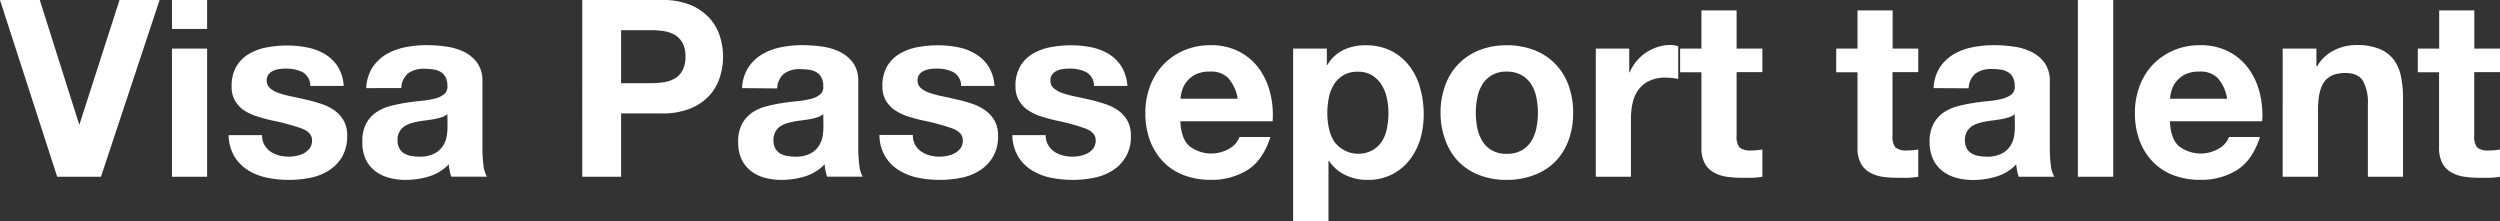
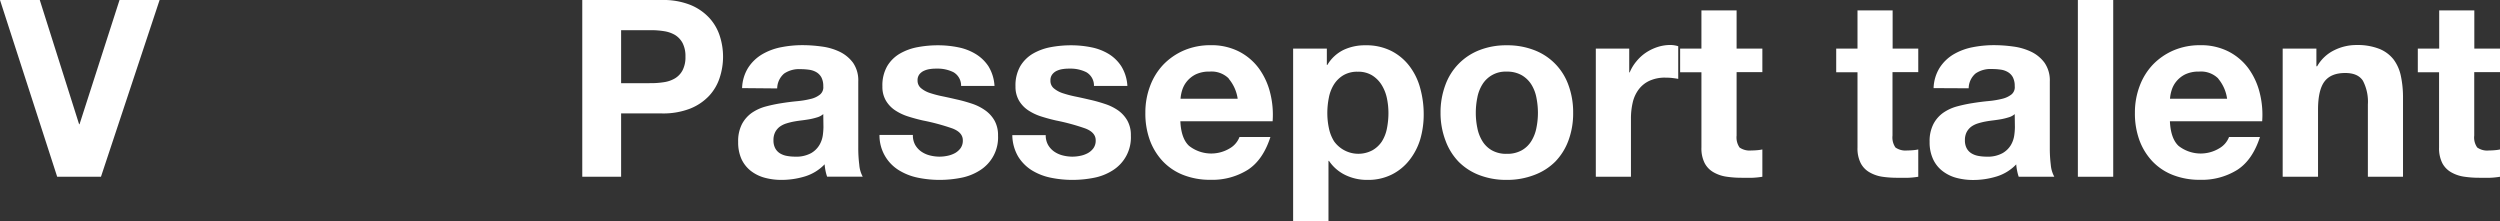
<svg xmlns="http://www.w3.org/2000/svg" width="565.76" height="50.12" viewBox="0 0 565.76 50.12">
  <rect x="0" y="0" width="565.76" height="50.12" fill="#333333" stroke="none" />
  <defs>
    <style>.cls-1{fill:#fff;}</style>
  </defs>
  <title>ttl-passeport100</title>
  <g id="レイヤー_2" data-name="レイヤー 2">
    <g id="レイヤー_1-2" data-name="レイヤー 1">
      <path class="cls-1" d="M12.94,40,0,0H9l8.9,28.11H18L27.05,0h9.07L22.85,40Z" />
-       <path class="cls-1" d="M38.92,6.55V0h7.95V6.55ZM46.87,11V40H38.92V11Z" />
-       <path class="cls-1" d="M59.83,32.79a4.77,4.77,0,0,0,1.38,1.51,6,6,0,0,0,1.93.87,8.94,8.94,0,0,0,2.27.28,8.48,8.48,0,0,0,1.76-.2,5.88,5.88,0,0,0,1.68-.61,4,4,0,0,0,1.26-1.12,2.94,2.94,0,0,0,.51-1.77c0-1.19-.8-2.09-2.38-2.69a49.13,49.13,0,0,0-6.64-1.79c-1.16-.26-2.29-.57-3.39-.92A11.76,11.76,0,0,1,55.27,25a6.76,6.76,0,0,1-2.07-2.19,6.19,6.19,0,0,1-.78-3.22A8.71,8.71,0,0,1,53.51,15a8.21,8.21,0,0,1,2.88-2.83,12.72,12.72,0,0,1,4-1.45,25,25,0,0,1,4.6-.42,22.9,22.9,0,0,1,4.56.45,12.16,12.16,0,0,1,4,1.51A9,9,0,0,1,76.41,15a9.43,9.43,0,0,1,1.37,4.45H70.22a3.48,3.48,0,0,0-1.73-3.11,8,8,0,0,0-3.7-.81c-.45,0-.93,0-1.46.08a4.86,4.86,0,0,0-1.42.37,2.84,2.84,0,0,0-1.1.81A2.4,2.4,0,0,0,61.15,20a5.92,5.92,0,0,0,2.05,1.09,24.75,24.75,0,0,0,2.88.76c1.08.22,2.18.47,3.3.73a33.86,33.86,0,0,1,3.39.95A11.26,11.26,0,0,1,75.71,25a7.23,7.23,0,0,1,2.07,2.3,6.67,6.67,0,0,1,.79,3.39,9.31,9.31,0,0,1-1.15,4.79,9.18,9.18,0,0,1-3,3.1,12.22,12.22,0,0,1-4.22,1.66,25.31,25.31,0,0,1-4.85.47,24.47,24.47,0,0,1-4.93-.5,13.2,13.2,0,0,1-4.28-1.68,9.63,9.63,0,0,1-3.08-3.11,9.81,9.81,0,0,1-1.32-4.84H59.3A4.41,4.41,0,0,0,59.83,32.79Z" />
-       <path class="cls-1" d="M82.88,19.94a9.22,9.22,0,0,1,1.4-4.65,9.65,9.65,0,0,1,3.13-3,13.67,13.67,0,0,1,4.29-1.6,24.85,24.85,0,0,1,4.79-.47,31.7,31.7,0,0,1,4.42.31,13.33,13.33,0,0,1,4.09,1.2,8.08,8.08,0,0,1,3,2.49,7,7,0,0,1,1.18,4.23V33.54a30.3,30.3,0,0,0,.22,3.76,6.62,6.62,0,0,0,.79,2.68h-8.07a10.2,10.2,0,0,1-.36-1.37,10.94,10.94,0,0,1-.2-1.43,10.31,10.31,0,0,1-4.48,2.75,18.06,18.06,0,0,1-5.26.78,14.54,14.54,0,0,1-3.87-.5,8.87,8.87,0,0,1-3.13-1.57A7.17,7.17,0,0,1,82.74,36,9,9,0,0,1,82,32.09,8.42,8.42,0,0,1,82.85,28a7.32,7.32,0,0,1,2.24-2.55,10.14,10.14,0,0,1,3.14-1.43,33.44,33.44,0,0,1,3.55-.75c1.2-.19,2.37-.34,3.53-.45a20.16,20.16,0,0,0,3.08-.51,5.27,5.27,0,0,0,2.13-1,2.16,2.16,0,0,0,.73-1.87,4.26,4.26,0,0,0-.42-2,3.15,3.15,0,0,0-1.12-1.17,4.37,4.37,0,0,0-1.63-.56,13.71,13.71,0,0,0-2-.14,6,6,0,0,0-3.69,1,4.48,4.48,0,0,0-1.57,3.36Zm18.37,5.88a3.65,3.65,0,0,1-1.26.7,16.8,16.8,0,0,1-1.63.42c-.58.11-1.18.2-1.82.28s-1.27.16-1.9.28a15.25,15.25,0,0,0-1.77.44,5.35,5.35,0,0,0-1.51.76,3.62,3.62,0,0,0-1,1.2,3.81,3.81,0,0,0-.4,1.85,3.62,3.62,0,0,0,.4,1.79,2.94,2.94,0,0,0,1.06,1.15,4.46,4.46,0,0,0,1.57.59,10.1,10.1,0,0,0,1.85.17,7,7,0,0,0,3.64-.79,5.24,5.24,0,0,0,1.9-1.87,6.19,6.19,0,0,0,.76-2.21,16.1,16.1,0,0,0,.14-1.8Z" />
      <path class="cls-1" d="M149.8,0a16.58,16.58,0,0,1,6.38,1.09A12,12,0,0,1,160.47,4a11,11,0,0,1,2.4,4.08,15.22,15.22,0,0,1,0,9.5,10.92,10.92,0,0,1-2.4,4.11,12,12,0,0,1-4.29,2.89,16.78,16.78,0,0,1-6.38,1.09h-9.24V40h-8.79V0Zm-2.41,18.82a18.25,18.25,0,0,0,2.91-.23,6.77,6.77,0,0,0,2.47-.87,4.68,4.68,0,0,0,1.7-1.82,6.37,6.37,0,0,0,.65-3.08,6.43,6.43,0,0,0-.65-3.08,4.82,4.82,0,0,0-1.7-1.82,7,7,0,0,0-2.47-.86,18.25,18.25,0,0,0-2.91-.23h-6.83v12Z" />
      <path class="cls-1" d="M167.94,19.94a9.22,9.22,0,0,1,1.4-4.65,9.59,9.59,0,0,1,3.14-3,13.61,13.61,0,0,1,4.28-1.6,24.93,24.93,0,0,1,4.79-.47,31.59,31.59,0,0,1,4.42.31,13.25,13.25,0,0,1,4.09,1.2,8.2,8.2,0,0,1,3,2.49,7,7,0,0,1,1.17,4.23V33.54a30.25,30.25,0,0,0,.23,3.76,6.63,6.63,0,0,0,.78,2.68h-8.06a10.22,10.22,0,0,1-.37-1.37,11,11,0,0,1-.19-1.43,10.36,10.36,0,0,1-4.48,2.75,18.13,18.13,0,0,1-5.27.78,14.41,14.41,0,0,1-3.86-.5,8.92,8.92,0,0,1-3.14-1.57A7.38,7.38,0,0,1,167.8,36a9.13,9.13,0,0,1-.75-3.86,8.43,8.43,0,0,1,.86-4.06,7.32,7.32,0,0,1,2.24-2.55,10.25,10.25,0,0,1,3.14-1.43,33.62,33.62,0,0,1,3.56-.75c1.19-.19,2.37-.34,3.52-.45a20,20,0,0,0,3.08-.51,5.27,5.27,0,0,0,2.13-1,2.13,2.13,0,0,0,.73-1.87,4.26,4.26,0,0,0-.42-2,3.08,3.08,0,0,0-1.12-1.17,4.38,4.38,0,0,0-1.62-.56,13.81,13.81,0,0,0-2-.14,6,6,0,0,0-3.7,1,4.52,4.52,0,0,0-1.57,3.36Zm18.37,5.88a3.65,3.65,0,0,1-1.26.7,16.59,16.59,0,0,1-1.62.42c-.58.11-1.19.2-1.82.28s-1.27.16-1.91.28a15.09,15.09,0,0,0-1.76.44,5.09,5.09,0,0,0-1.51.76,3.65,3.65,0,0,0-1,1.2,3.93,3.93,0,0,0-.39,1.85,3.73,3.73,0,0,0,.39,1.79,3,3,0,0,0,1.06,1.15,4.46,4.46,0,0,0,1.57.59,10.18,10.18,0,0,0,1.85.17,7,7,0,0,0,3.64-.79,5.17,5.17,0,0,0,1.9-1.87,6,6,0,0,0,.76-2.21,16.1,16.1,0,0,0,.14-1.8Z" />
      <path class="cls-1" d="M207.11,32.79a4.77,4.77,0,0,0,1.38,1.51,6,6,0,0,0,1.93.87,8.94,8.94,0,0,0,2.27.28,8.56,8.56,0,0,0,1.76-.2,6,6,0,0,0,1.68-.61,4,4,0,0,0,1.26-1.12,2.94,2.94,0,0,0,.5-1.77c0-1.19-.79-2.09-2.38-2.69a48.92,48.92,0,0,0-6.63-1.79c-1.16-.26-2.29-.57-3.39-.92a11.76,11.76,0,0,1-2.94-1.4,6.76,6.76,0,0,1-2.07-2.19,6.1,6.1,0,0,1-.79-3.22,8.71,8.71,0,0,1,1.1-4.59,8.05,8.05,0,0,1,2.88-2.83,12.63,12.63,0,0,1,4-1.45,24.88,24.88,0,0,1,4.59-.42,22.92,22.92,0,0,1,4.57.45,12.16,12.16,0,0,1,3.95,1.51A9.15,9.15,0,0,1,223.69,15a9.54,9.54,0,0,1,1.37,4.45H217.5a3.48,3.48,0,0,0-1.73-3.11,8,8,0,0,0-3.7-.81c-.45,0-.93,0-1.46.08a4.78,4.78,0,0,0-1.42.37,2.84,2.84,0,0,0-1.1.81,2.13,2.13,0,0,0-.44,1.43,2.18,2.18,0,0,0,.78,1.73,6,6,0,0,0,2,1.09,24.42,24.42,0,0,0,2.89.76c1.08.22,2.18.47,3.3.73a33.86,33.86,0,0,1,3.39.95A11.26,11.26,0,0,1,223,25a7.23,7.23,0,0,1,2.07,2.3,6.77,6.77,0,0,1,.79,3.39,8.77,8.77,0,0,1-4.15,7.89,12.19,12.19,0,0,1-4.23,1.66,25.13,25.13,0,0,1-4.84.47,24.47,24.47,0,0,1-4.93-.5,13.2,13.2,0,0,1-4.28-1.68,9.24,9.24,0,0,1-4.4-8h7.56A4.41,4.41,0,0,0,207.11,32.79Z" />
      <path class="cls-1" d="M237.18,32.79a4.77,4.77,0,0,0,1.38,1.51,6,6,0,0,0,1.93.87,8.94,8.94,0,0,0,2.27.28,8.56,8.56,0,0,0,1.76-.2,5.88,5.88,0,0,0,1.68-.61,3.87,3.87,0,0,0,1.26-1.12,2.94,2.94,0,0,0,.5-1.77c0-1.19-.79-2.09-2.38-2.69A48.5,48.5,0,0,0,239,27.27c-1.16-.26-2.29-.57-3.39-.92a11.76,11.76,0,0,1-2.94-1.4,6.76,6.76,0,0,1-2.07-2.19,6.2,6.2,0,0,1-.79-3.22,8.71,8.71,0,0,1,1.1-4.59,8.13,8.13,0,0,1,2.88-2.83,12.72,12.72,0,0,1,4-1.45,25,25,0,0,1,4.6-.42,22.9,22.9,0,0,1,4.56.45,12.16,12.16,0,0,1,3.95,1.51A9,9,0,0,1,253.76,15a9.43,9.43,0,0,1,1.37,4.45h-7.56a3.48,3.48,0,0,0-1.73-3.11,8,8,0,0,0-3.7-.81c-.45,0-.93,0-1.46.08a4.86,4.86,0,0,0-1.42.37,2.74,2.74,0,0,0-1.09.81,2.13,2.13,0,0,0-.45,1.43A2.18,2.18,0,0,0,238.5,20a6.06,6.06,0,0,0,2,1.09,25,25,0,0,0,2.89.76c1.08.22,2.18.47,3.3.73a33.86,33.86,0,0,1,3.39.95A11.26,11.26,0,0,1,253.06,25a7.23,7.23,0,0,1,2.07,2.3,6.67,6.67,0,0,1,.79,3.39,8.77,8.77,0,0,1-4.15,7.89,12.19,12.19,0,0,1-4.23,1.66,25.13,25.13,0,0,1-4.84.47,24.47,24.47,0,0,1-4.93-.5,13.2,13.2,0,0,1-4.28-1.68,9.63,9.63,0,0,1-3.08-3.11,9.81,9.81,0,0,1-1.32-4.84h7.56A4.41,4.41,0,0,0,237.18,32.79Z" />
      <path class="cls-1" d="M269.08,33a8.12,8.12,0,0,0,9.29.53A5,5,0,0,0,280.5,31h7q-1.68,5.22-5.15,7.45a15.14,15.14,0,0,1-8.4,2.24,16.49,16.49,0,0,1-6.16-1.09,12.77,12.77,0,0,1-4.65-3.11,14,14,0,0,1-2.94-4.81,17.66,17.66,0,0,1-1-6.16,16.88,16.88,0,0,1,1.07-6.05,14.21,14.21,0,0,1,3-4.85,14.42,14.42,0,0,1,4.68-3.22,15.07,15.07,0,0,1,6-1.17,13.68,13.68,0,0,1,6.44,1.43,12.91,12.91,0,0,1,4.51,3.83A15.89,15.89,0,0,1,287.44,21a20.2,20.2,0,0,1,.56,6.44H267.12C267.23,30,267.88,31.88,269.08,33Zm9-15.23a5.55,5.55,0,0,0-4.34-1.57,7,7,0,0,0-3.16.64,6.18,6.18,0,0,0-2,1.6,5.87,5.87,0,0,0-1.06,2,8.36,8.36,0,0,0-.36,1.9h12.93A9,9,0,0,0,278.06,17.81Z" />
      <path class="cls-1" d="M300.27,11v3.7h.11a8.72,8.72,0,0,1,3.7-3.42A11.29,11.29,0,0,1,309,10.25a12.51,12.51,0,0,1,5.88,1.29A12,12,0,0,1,319,15a14.42,14.42,0,0,1,2.41,5,22.07,22.07,0,0,1,.78,5.91,20,20,0,0,1-.78,5.6A14.29,14.29,0,0,1,319,36.18a11.72,11.72,0,0,1-4,3.3,11.94,11.94,0,0,1-5.57,1.23,11.22,11.22,0,0,1-4.95-1.09,9.34,9.34,0,0,1-3.73-3.22h-.11V50.12h-8V11ZM310.6,34a6.31,6.31,0,0,0,2.13-2A8.57,8.57,0,0,0,313.88,29a17.7,17.7,0,0,0,.33-3.42,16.25,16.25,0,0,0-.36-3.41,9.31,9.31,0,0,0-1.21-3,6.73,6.73,0,0,0-2.15-2.13,6,6,0,0,0-3.22-.81,6.16,6.16,0,0,0-3.28.81,6.48,6.48,0,0,0-2.13,2.1,8.67,8.67,0,0,0-1.14,3,17.23,17.23,0,0,0-.34,3.47,16.28,16.28,0,0,0,.36,3.42A9,9,0,0,0,301.92,32a6.77,6.77,0,0,0,8.68,2Z" />
      <path class="cls-1" d="M327.09,19.24a13.27,13.27,0,0,1,7.73-7.9A16.49,16.49,0,0,1,341,10.25a16.72,16.72,0,0,1,6.19,1.09,13.16,13.16,0,0,1,7.75,7.9,17.72,17.72,0,0,1,1.07,6.3,17.55,17.55,0,0,1-1.07,6.27,13.58,13.58,0,0,1-3,4.79,13.26,13.26,0,0,1-4.73,3A17.14,17.14,0,0,1,341,40.71a16.9,16.9,0,0,1-6.16-1.06,13.22,13.22,0,0,1-4.7-3,13.6,13.6,0,0,1-3-4.79A17.55,17.55,0,0,1,326,25.54,17.72,17.72,0,0,1,327.09,19.24Zm7.23,9.68a8.83,8.83,0,0,0,1.14,3,6,6,0,0,0,2.16,2.1,6.53,6.53,0,0,0,3.36.79,6.69,6.69,0,0,0,3.39-.79,6,6,0,0,0,2.18-2.1,8.85,8.85,0,0,0,1.15-3,17.22,17.22,0,0,0,.34-3.38,17.71,17.71,0,0,0-.34-3.42,8.68,8.68,0,0,0-1.15-3,6.36,6.36,0,0,0-2.18-2.1,6.6,6.6,0,0,0-3.39-.81,6.12,6.12,0,0,0-5.52,2.91,8.67,8.67,0,0,0-1.14,3,17,17,0,0,0-.34,3.42A16.49,16.49,0,0,0,334.32,28.92Z" />
      <path class="cls-1" d="M368.7,11v5.38h.11a9.64,9.64,0,0,1,1.51-2.49,9.93,9.93,0,0,1,2.19-2,10.79,10.79,0,0,1,2.63-1.26,9.42,9.42,0,0,1,2.91-.45,6.15,6.15,0,0,1,1.74.28v7.39c-.38-.07-.82-.14-1.35-.2s-1-.08-1.51-.08a8.37,8.37,0,0,0-3.69.73,6.39,6.39,0,0,0-2.44,2,7.89,7.89,0,0,0-1.32,2.94,16.06,16.06,0,0,0-.39,3.64V40h-7.95V11Z" />
      <path class="cls-1" d="M398.83,11v5.32H393V30.69a4,4,0,0,0,.67,2.69,4,4,0,0,0,2.69.67q.67,0,1.29-.06a8.82,8.82,0,0,0,1.18-.17V40a18,18,0,0,1-2.24.23c-.83,0-1.63,0-2.41,0a23,23,0,0,1-3.5-.25,8.2,8.2,0,0,1-2.91-1,5.09,5.09,0,0,1-2-2.07,7.35,7.35,0,0,1-.73-3.53V16.35h-4.82V11h4.82V2.35H393V11Z" />
      <path class="cls-1" d="M434.11,11v5.32h-5.83V30.69a4,4,0,0,0,.67,2.69,4,4,0,0,0,2.69.67q.67,0,1.29-.06a8.82,8.82,0,0,0,1.18-.17V40a18,18,0,0,1-2.24.23c-.83,0-1.63,0-2.41,0A23,23,0,0,1,426,40a8.2,8.2,0,0,1-2.91-1,5.09,5.09,0,0,1-2-2.07,7.35,7.35,0,0,1-.73-3.53V16.35h-4.82V11h4.82V2.35h7.95V11Z" />
      <path class="cls-1" d="M437.58,19.94a9.22,9.22,0,0,1,1.4-4.65,9.56,9.56,0,0,1,3.13-3,13.67,13.67,0,0,1,4.29-1.6,24.83,24.83,0,0,1,4.78-.47,31.73,31.73,0,0,1,4.43.31,13.41,13.41,0,0,1,4.09,1.2,8.08,8.08,0,0,1,3,2.49,7,7,0,0,1,1.18,4.23V33.54a30.3,30.3,0,0,0,.22,3.76A6.8,6.8,0,0,0,464.9,40h-8.06a10.2,10.2,0,0,1-.36-1.37,10.94,10.94,0,0,1-.2-1.43,10.31,10.31,0,0,1-4.48,2.75,18.06,18.06,0,0,1-5.26.78,14.54,14.54,0,0,1-3.87-.5,8.87,8.87,0,0,1-3.13-1.57,7.17,7.17,0,0,1-2.1-2.69,9,9,0,0,1-.76-3.86,8.42,8.42,0,0,1,.87-4.06,7.22,7.22,0,0,1,2.24-2.55,10.19,10.19,0,0,1,3.13-1.43,34.15,34.15,0,0,1,3.56-.75c1.19-.19,2.37-.34,3.53-.45a20.16,20.16,0,0,0,3.08-.51,5.4,5.4,0,0,0,2.13-1,2.13,2.13,0,0,0,.72-1.87,4.26,4.26,0,0,0-.42-2,3,3,0,0,0-1.12-1.17,4.26,4.26,0,0,0-1.62-.56,13.71,13.71,0,0,0-2-.14,6,6,0,0,0-3.69,1,4.48,4.48,0,0,0-1.57,3.36Zm18.36,5.88a3.47,3.47,0,0,1-1.26.7,15.87,15.87,0,0,1-1.62.42c-.58.11-1.18.2-1.82.28s-1.27.16-1.9.28a15.25,15.25,0,0,0-1.77.44,5.22,5.22,0,0,0-1.51.76,3.77,3.77,0,0,0-1,1.2,3.93,3.93,0,0,0-.39,1.85,3.73,3.73,0,0,0,.39,1.79,3,3,0,0,0,1.07,1.15,4.46,4.46,0,0,0,1.57.59,10.07,10.07,0,0,0,1.84.17,6.93,6.93,0,0,0,3.64-.79,5.2,5.2,0,0,0,1.91-1.87,6,6,0,0,0,.75-2.21,14,14,0,0,0,.14-1.8Z" />
      <path class="cls-1" d="M478.23,0V40h-8V0Z" />
      <path class="cls-1" d="M493,33a8.12,8.12,0,0,0,9.29.53A5,5,0,0,0,504.44,31h7q-1.68,5.22-5.15,7.45a15.14,15.14,0,0,1-8.4,2.24,16.49,16.49,0,0,1-6.16-1.09,12.77,12.77,0,0,1-4.65-3.11,14,14,0,0,1-2.94-4.81,17.66,17.66,0,0,1-1-6.16,16.88,16.88,0,0,1,1.07-6.05,14.21,14.21,0,0,1,3-4.85,14.42,14.42,0,0,1,4.68-3.22,15.07,15.07,0,0,1,6-1.17,13.68,13.68,0,0,1,6.44,1.43,12.91,12.91,0,0,1,4.51,3.83A15.89,15.89,0,0,1,511.38,21a20.2,20.2,0,0,1,.56,6.44H491.06C491.17,30,491.82,31.88,493,33Zm9-15.23a5.55,5.55,0,0,0-4.34-1.57,7,7,0,0,0-3.16.64,6.18,6.18,0,0,0-2,1.6,5.87,5.87,0,0,0-1.06,2,8.36,8.36,0,0,0-.36,1.9H504A9,9,0,0,0,502,17.81Z" />
      <path class="cls-1" d="M524.21,11v4h.17a9,9,0,0,1,3.92-3.66,11.22,11.22,0,0,1,4.92-1.15,13.48,13.48,0,0,1,5.24.87,7.81,7.81,0,0,1,3.22,2.4,9.43,9.43,0,0,1,1.65,3.76,23.06,23.06,0,0,1,.48,4.9V40h-7.95V23.63a10.23,10.23,0,0,0-1.12-5.35c-.75-1.17-2.08-1.76-4-1.76-2.17,0-3.73.64-4.7,1.93s-1.46,3.41-1.46,6.36V40h-8V11Z" />
      <path class="cls-1" d="M565.76,11v5.32h-5.83V30.69a3.89,3.89,0,0,0,.68,2.69,3.9,3.9,0,0,0,2.68.67q.68,0,1.29-.06a8.59,8.59,0,0,0,1.18-.17V40a17.79,17.79,0,0,1-2.24.23c-.82,0-1.62,0-2.41,0a23,23,0,0,1-3.5-.25,8.2,8.2,0,0,1-2.91-1,5.16,5.16,0,0,1-2-2.07,7.47,7.47,0,0,1-.73-3.53V16.35h-4.81V11H552V2.35h7.95V11Z" />
    </g>
  </g>
</svg>